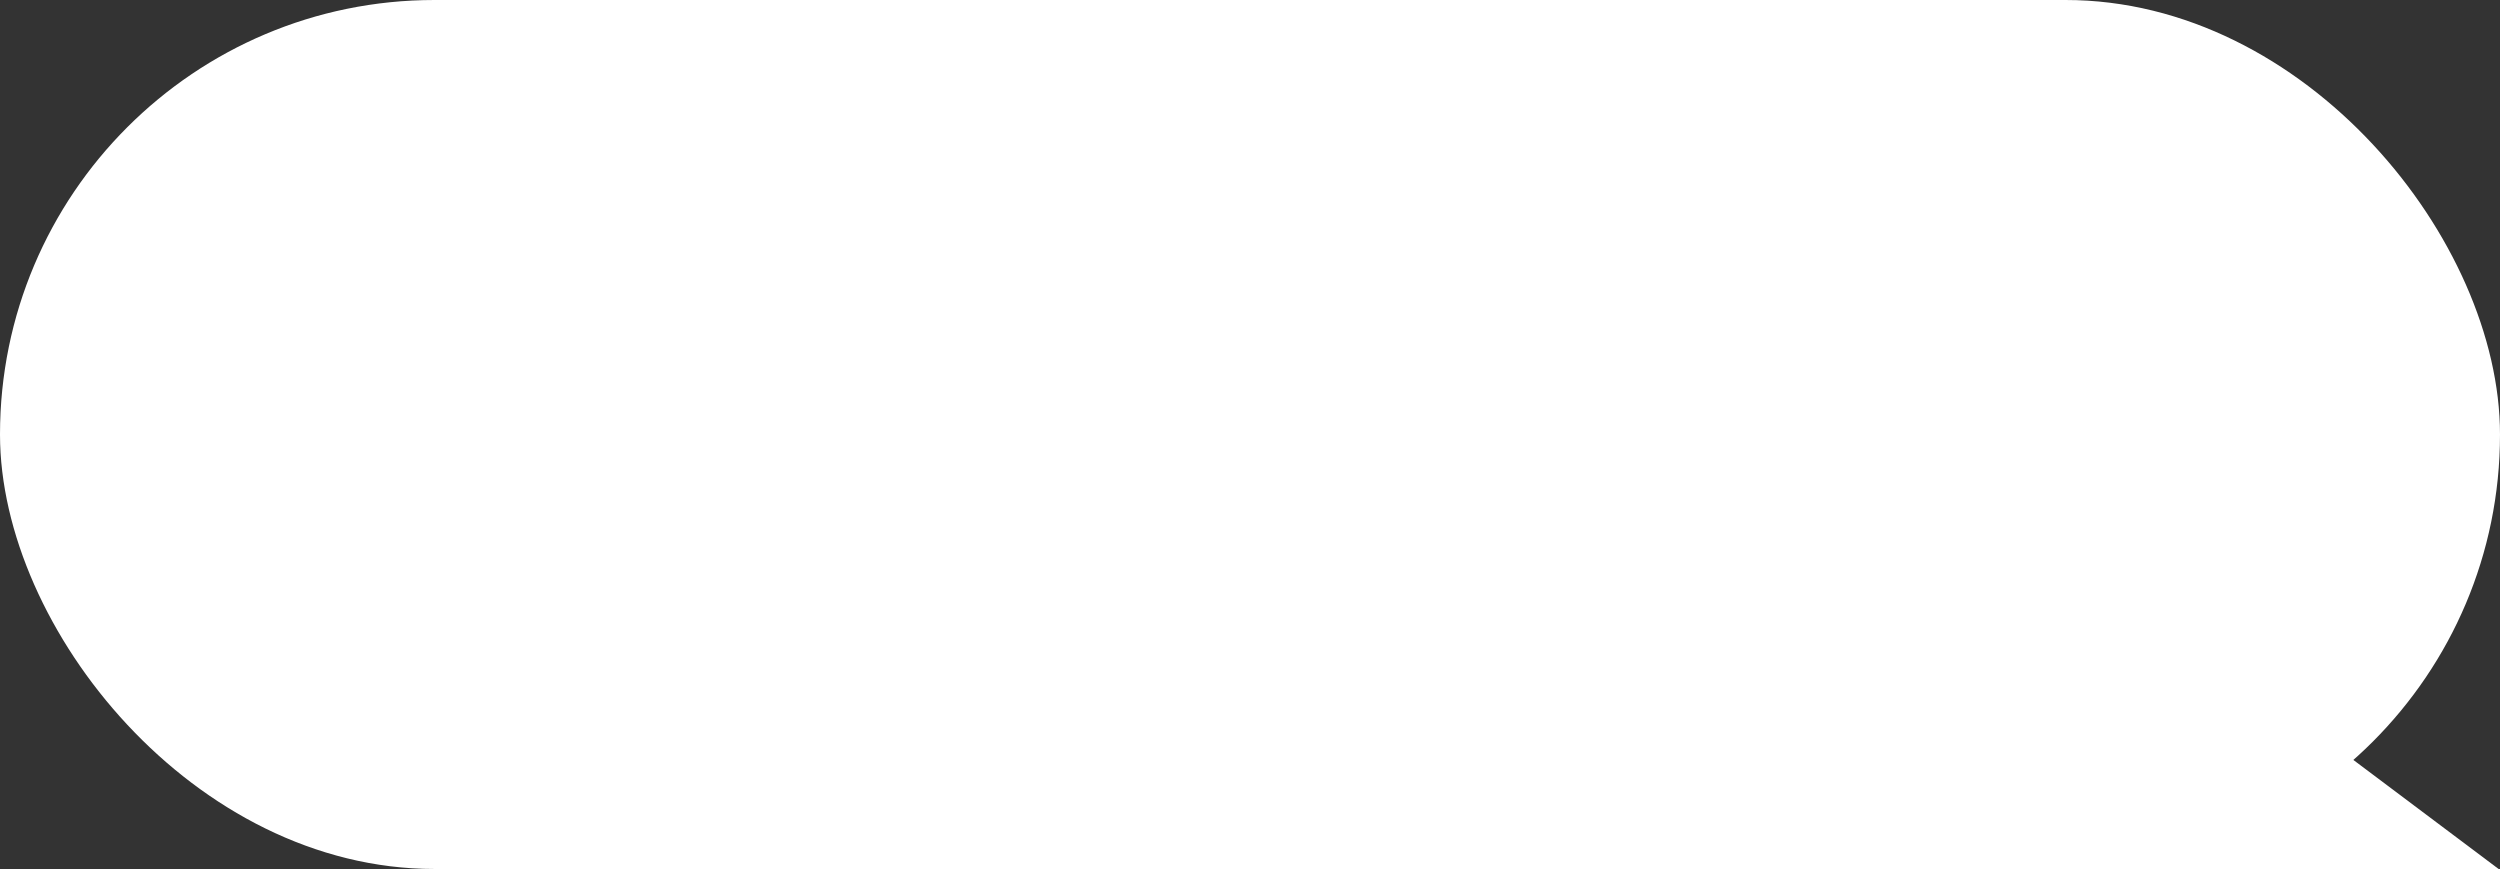
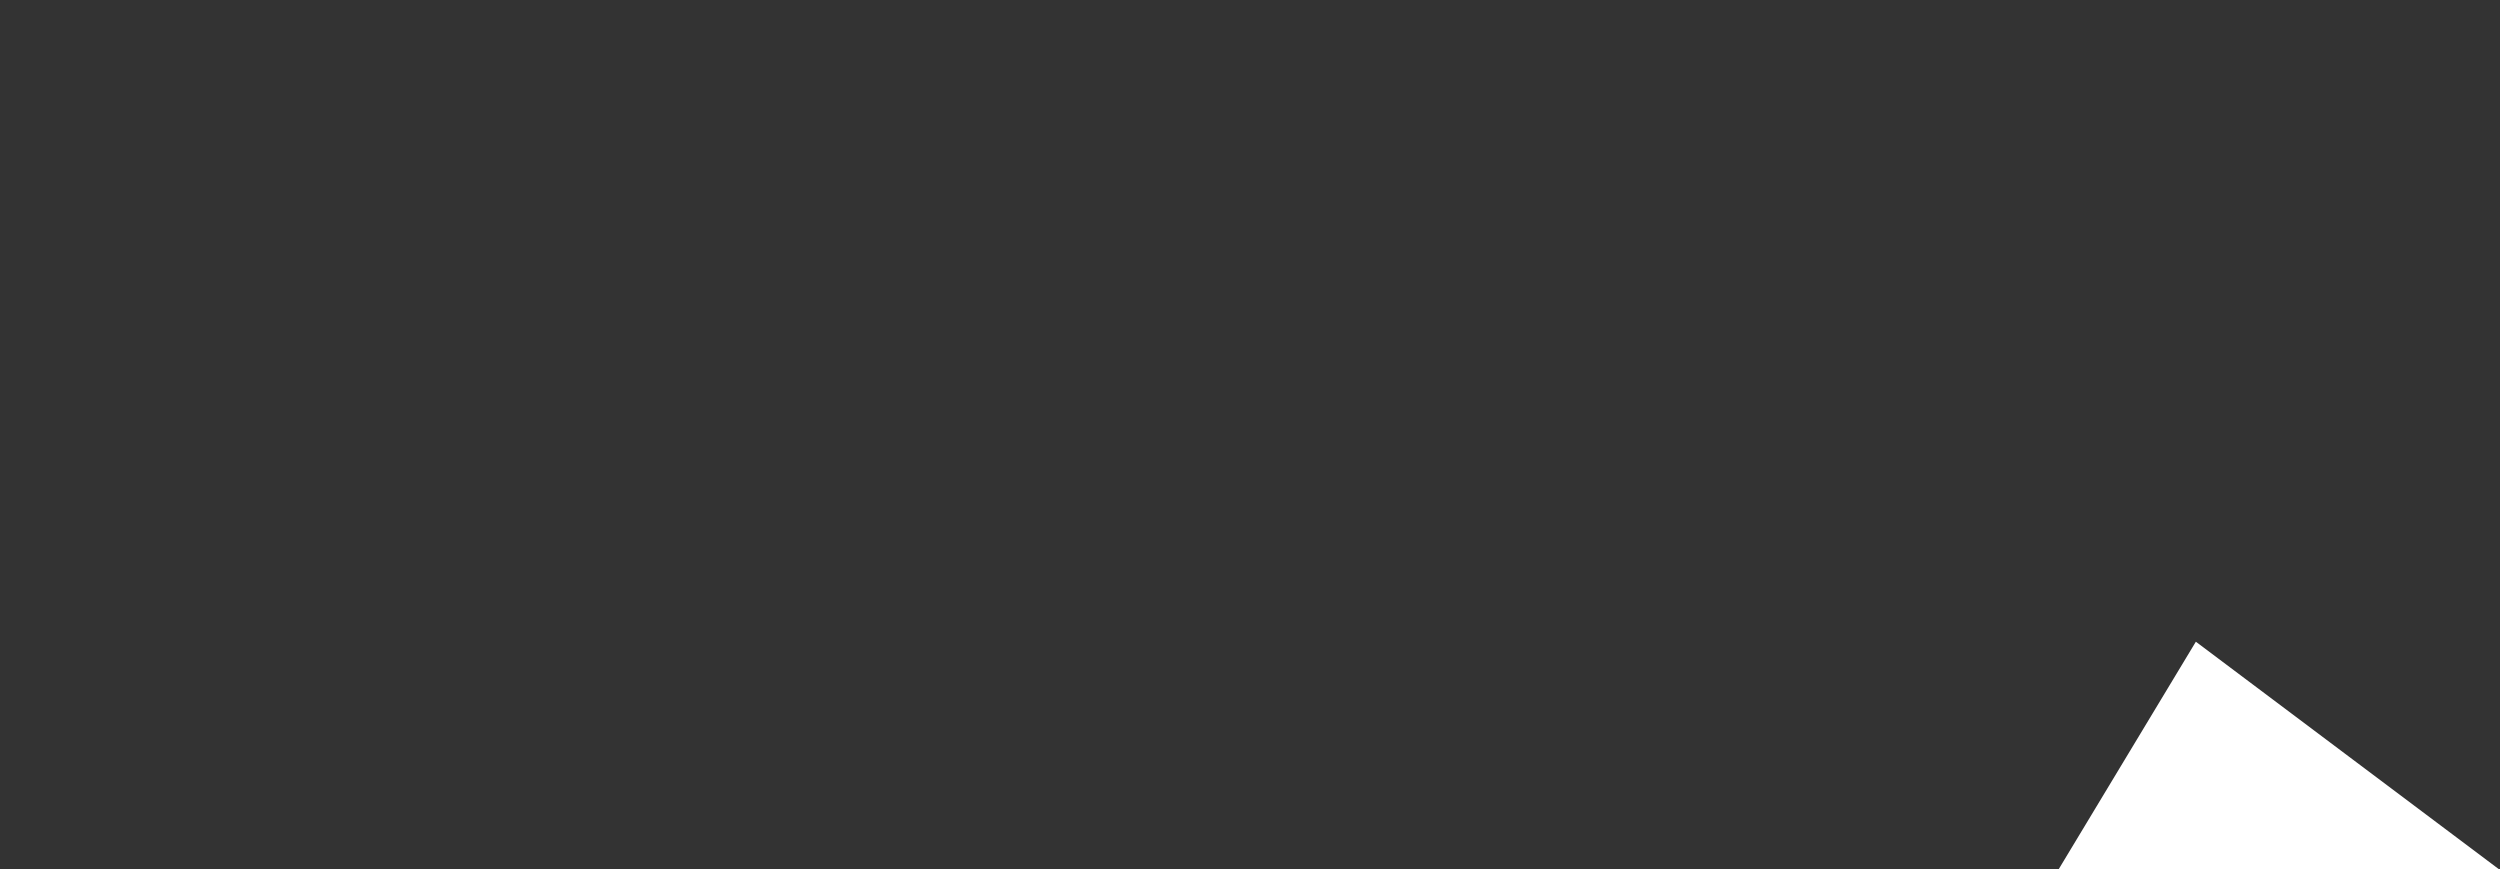
<svg xmlns="http://www.w3.org/2000/svg" width="374" height="130" viewBox="0 0 374 130" fill="none">
  <rect x="0" y="0" width="374" height="130" fill="#333333" stroke="none" />
-   <rect width="374" height="130" rx="65" fill="white" />
  <path d="M328.5 96L308 130H373.792L328.5 96Z" fill="white" />
</svg>